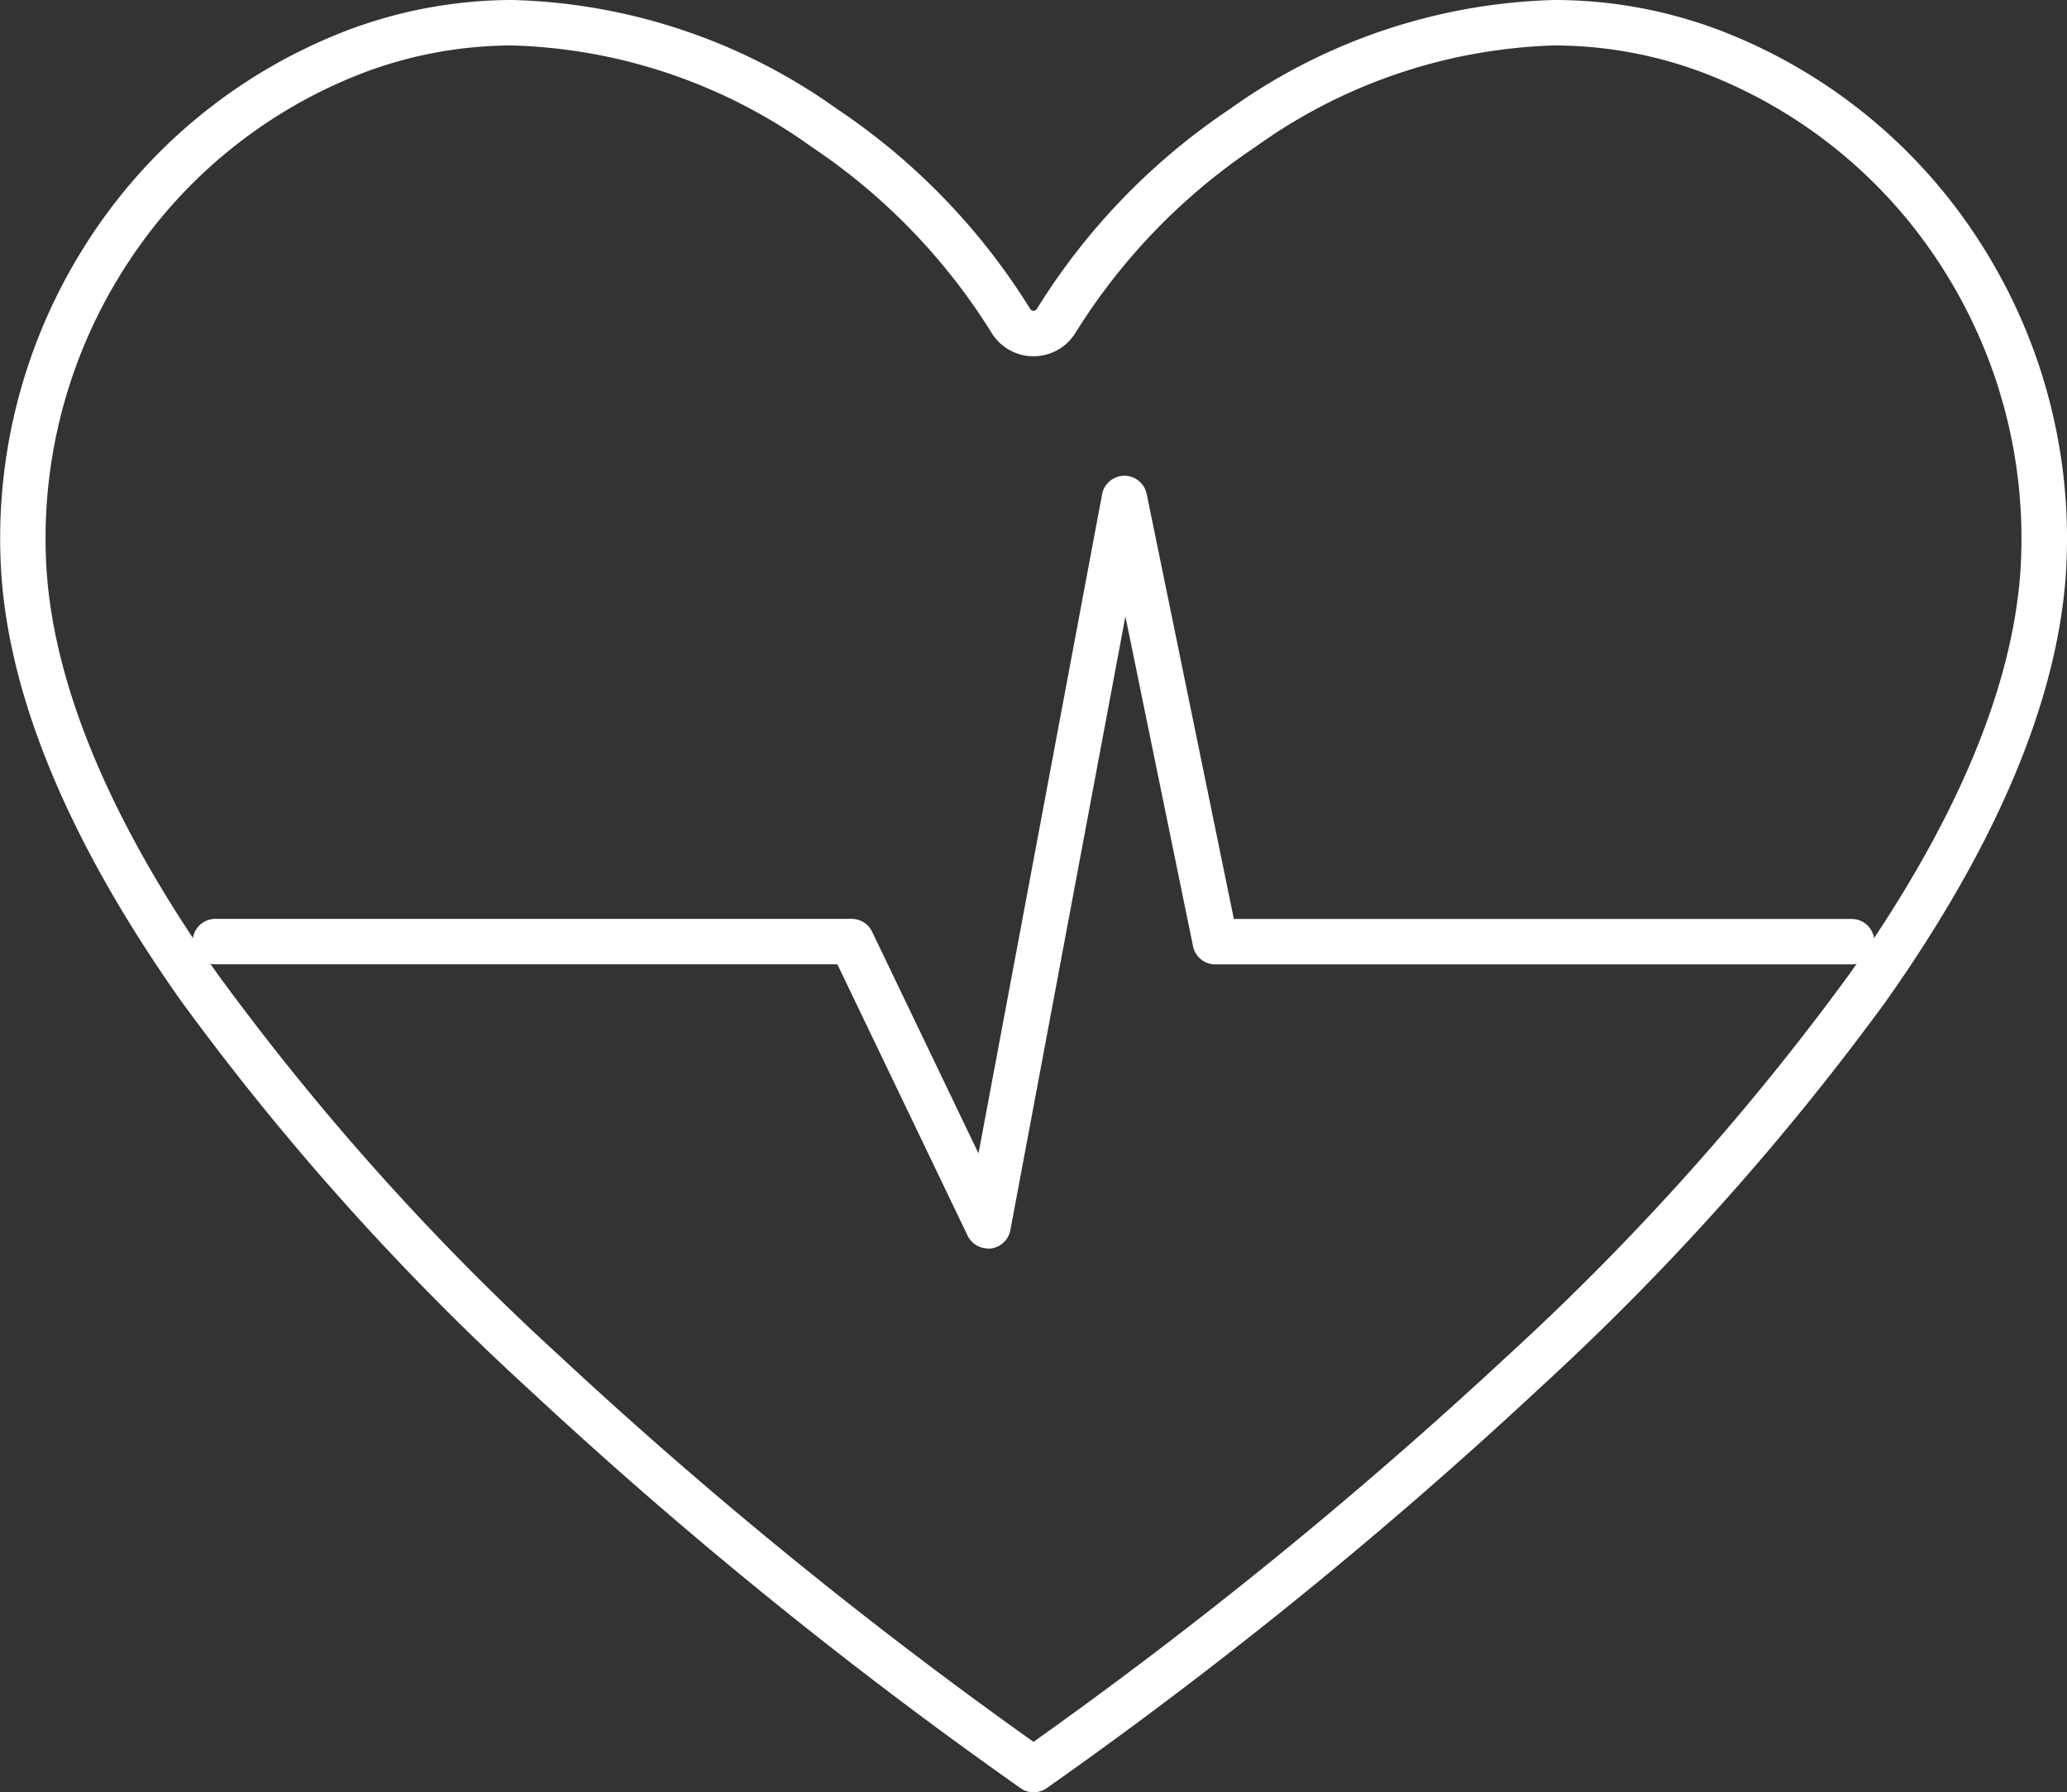
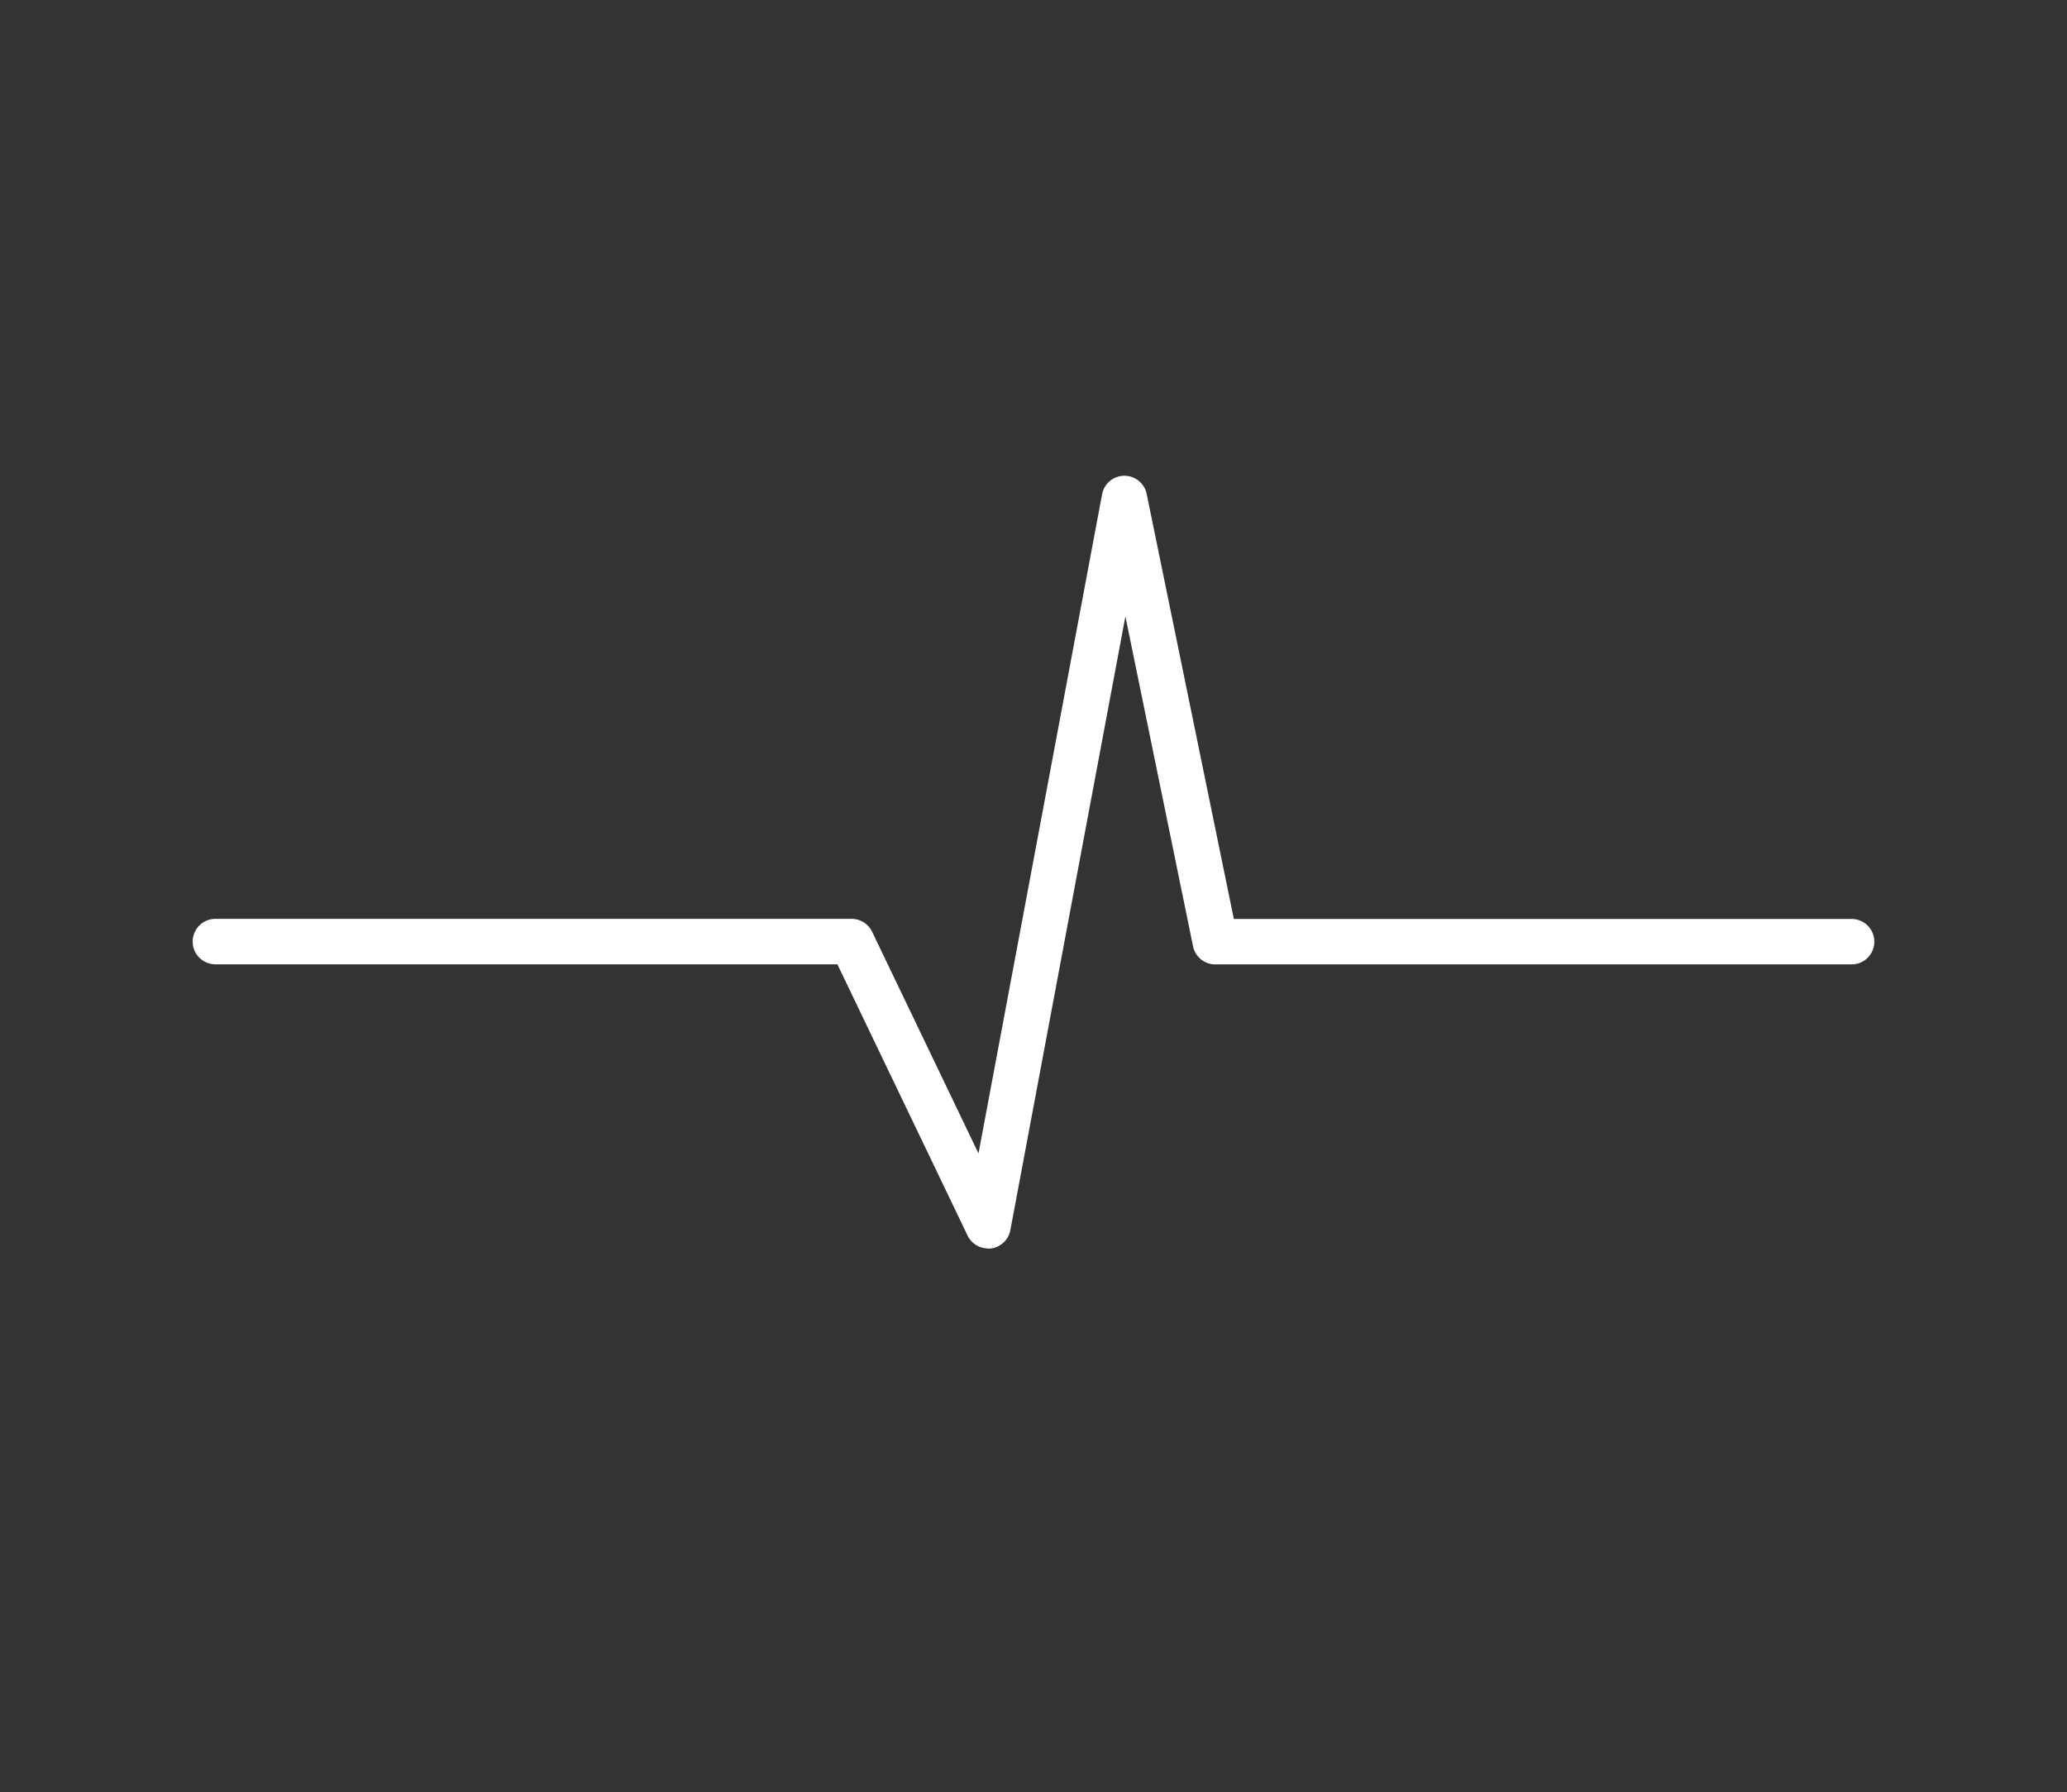
<svg xmlns="http://www.w3.org/2000/svg" width="45.478" height="39.426" viewBox="0 0 45.478 39.426">
  <rect x="0" y="0" width="45.478" height="39.426" fill="#333333" stroke="none" />
  <g id="Gesundheitswesen" transform="translate(-0.5 -0.5)">
    <g id="Gesundheitswesen-2" data-name="Gesundheitswesen">
-       <path id="Pfad_602" data-name="Pfad 602" d="M34.7.5a10.254,10.254,0,0,1,3.61.656,11.807,11.807,0,0,1,5.817,4.772,12.043,12.043,0,0,1,1.818,7.313c-.22,2.763-1.55,5.888-3.953,9.289a57.629,57.629,0,0,1-7.656,8.542,102.26,102.26,0,0,1-10.813,8.768.5.5,0,0,1-.563,0,102.243,102.243,0,0,1-10.813-8.768,57.621,57.621,0,0,1-7.655-8.542C2.086,19.128.756,16,.537,13.24A12.041,12.041,0,0,1,2.354,5.927,11.807,11.807,0,0,1,8.171,1.156,10.3,10.3,0,0,1,11.779.5a12.852,12.852,0,0,1,7.142,2.4A14.449,14.449,0,0,1,23.169,7.3a.086.086,0,0,0,.141,0,14.447,14.447,0,0,1,4.247-4.4A12.849,12.849,0,0,1,34.7.5ZM23.239,38.817a102.4,102.4,0,0,0,10.421-8.484,56.6,56.6,0,0,0,7.517-8.386c2.3-3.25,3.564-6.206,3.769-8.786a11.037,11.037,0,0,0-1.667-6.7,10.8,10.8,0,0,0-5.32-4.367A9.3,9.3,0,0,0,34.7,1.5h0a11.857,11.857,0,0,0-6.574,2.229A13.481,13.481,0,0,0,24.18,7.793a1.085,1.085,0,0,1-1.881,0,13.482,13.482,0,0,0-3.944-4.063A11.861,11.861,0,0,0,11.779,1.5a9.3,9.3,0,0,0-3.259.592A10.8,10.8,0,0,0,3.2,6.46a11.035,11.035,0,0,0-1.667,6.7c.205,2.582,1.474,5.539,3.772,8.792a56.635,56.635,0,0,0,7.523,8.39A102.321,102.321,0,0,0,23.239,38.817Z" fill="#fff" />
      <path id="Pfad_603" data-name="Pfad 603" d="M22.239,27.963a.5.5,0,0,1-.451-.284l-2.864-5.966H5.239a.5.5,0,0,1,0-1h14A.5.5,0,0,1,19.69,21l2.339,4.873,2.719-14.5a.5.5,0,0,1,.981-.008l1.918,9.35H41.239a.5.5,0,0,1,0,1h-14a.5.5,0,0,1-.49-.4l-1.488-7.255-2.531,13.5a.5.5,0,0,1-.492.408Z" fill="#fff" />
    </g>
  </g>
</svg>